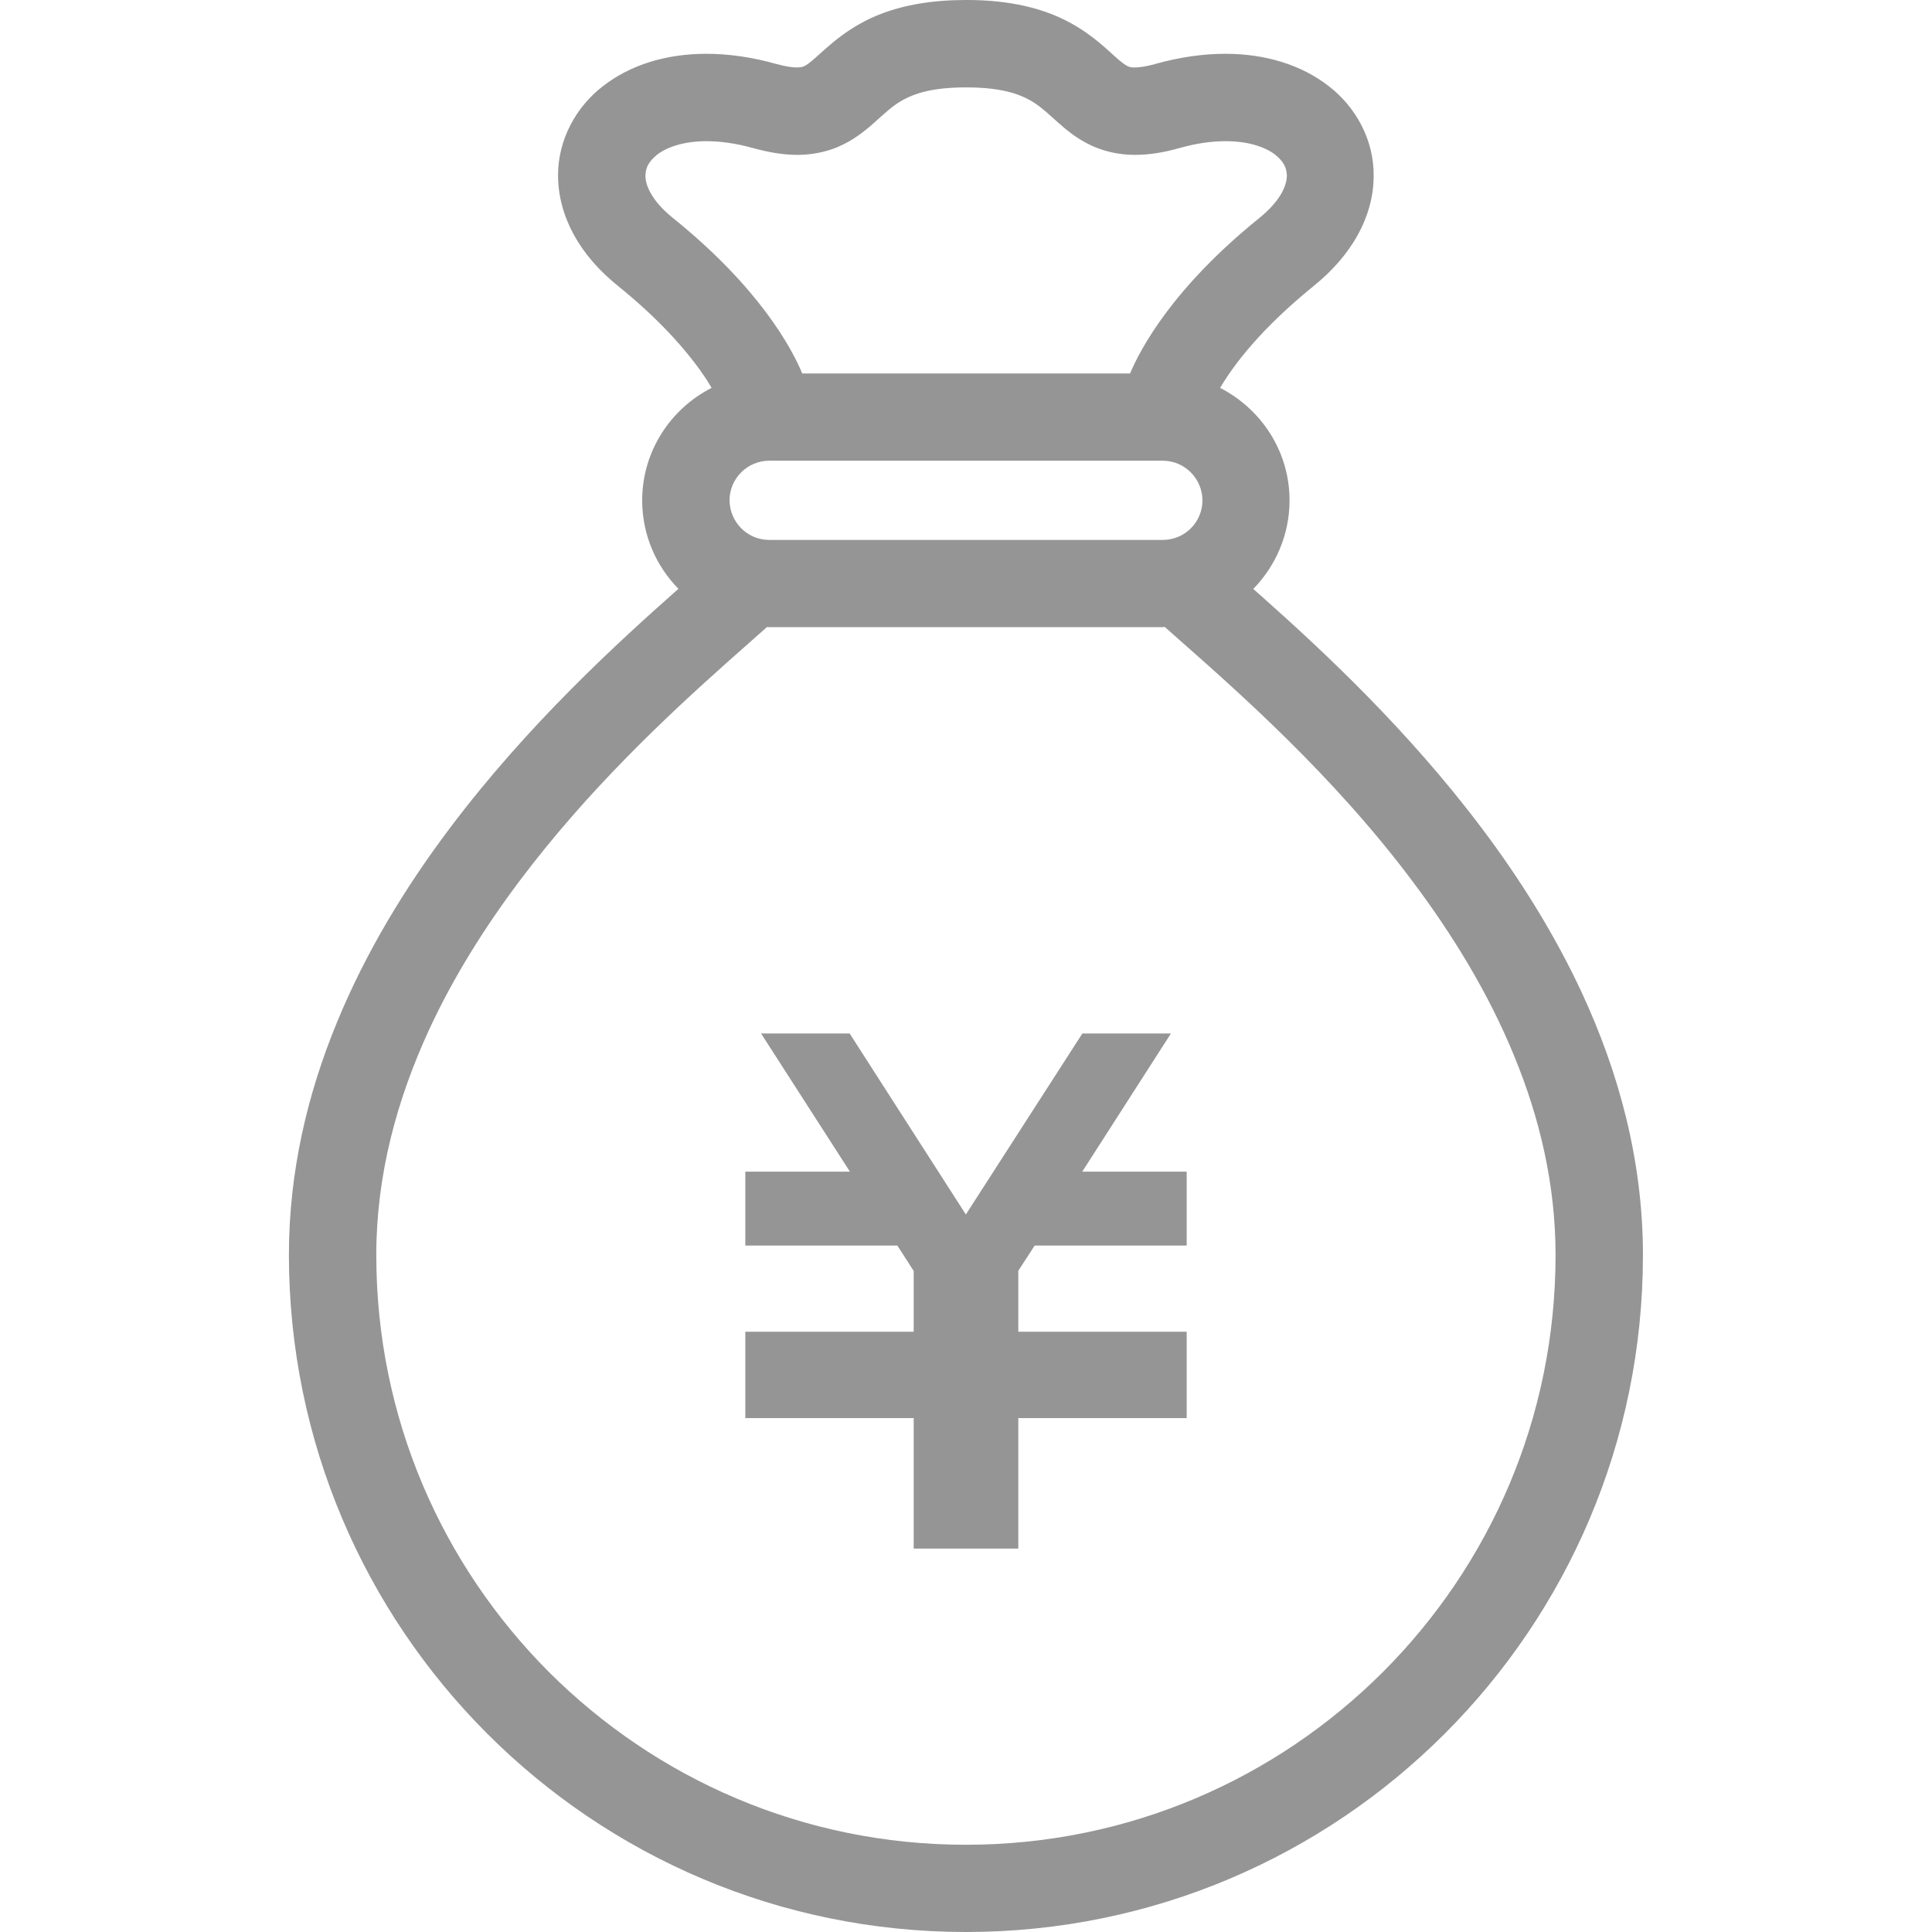
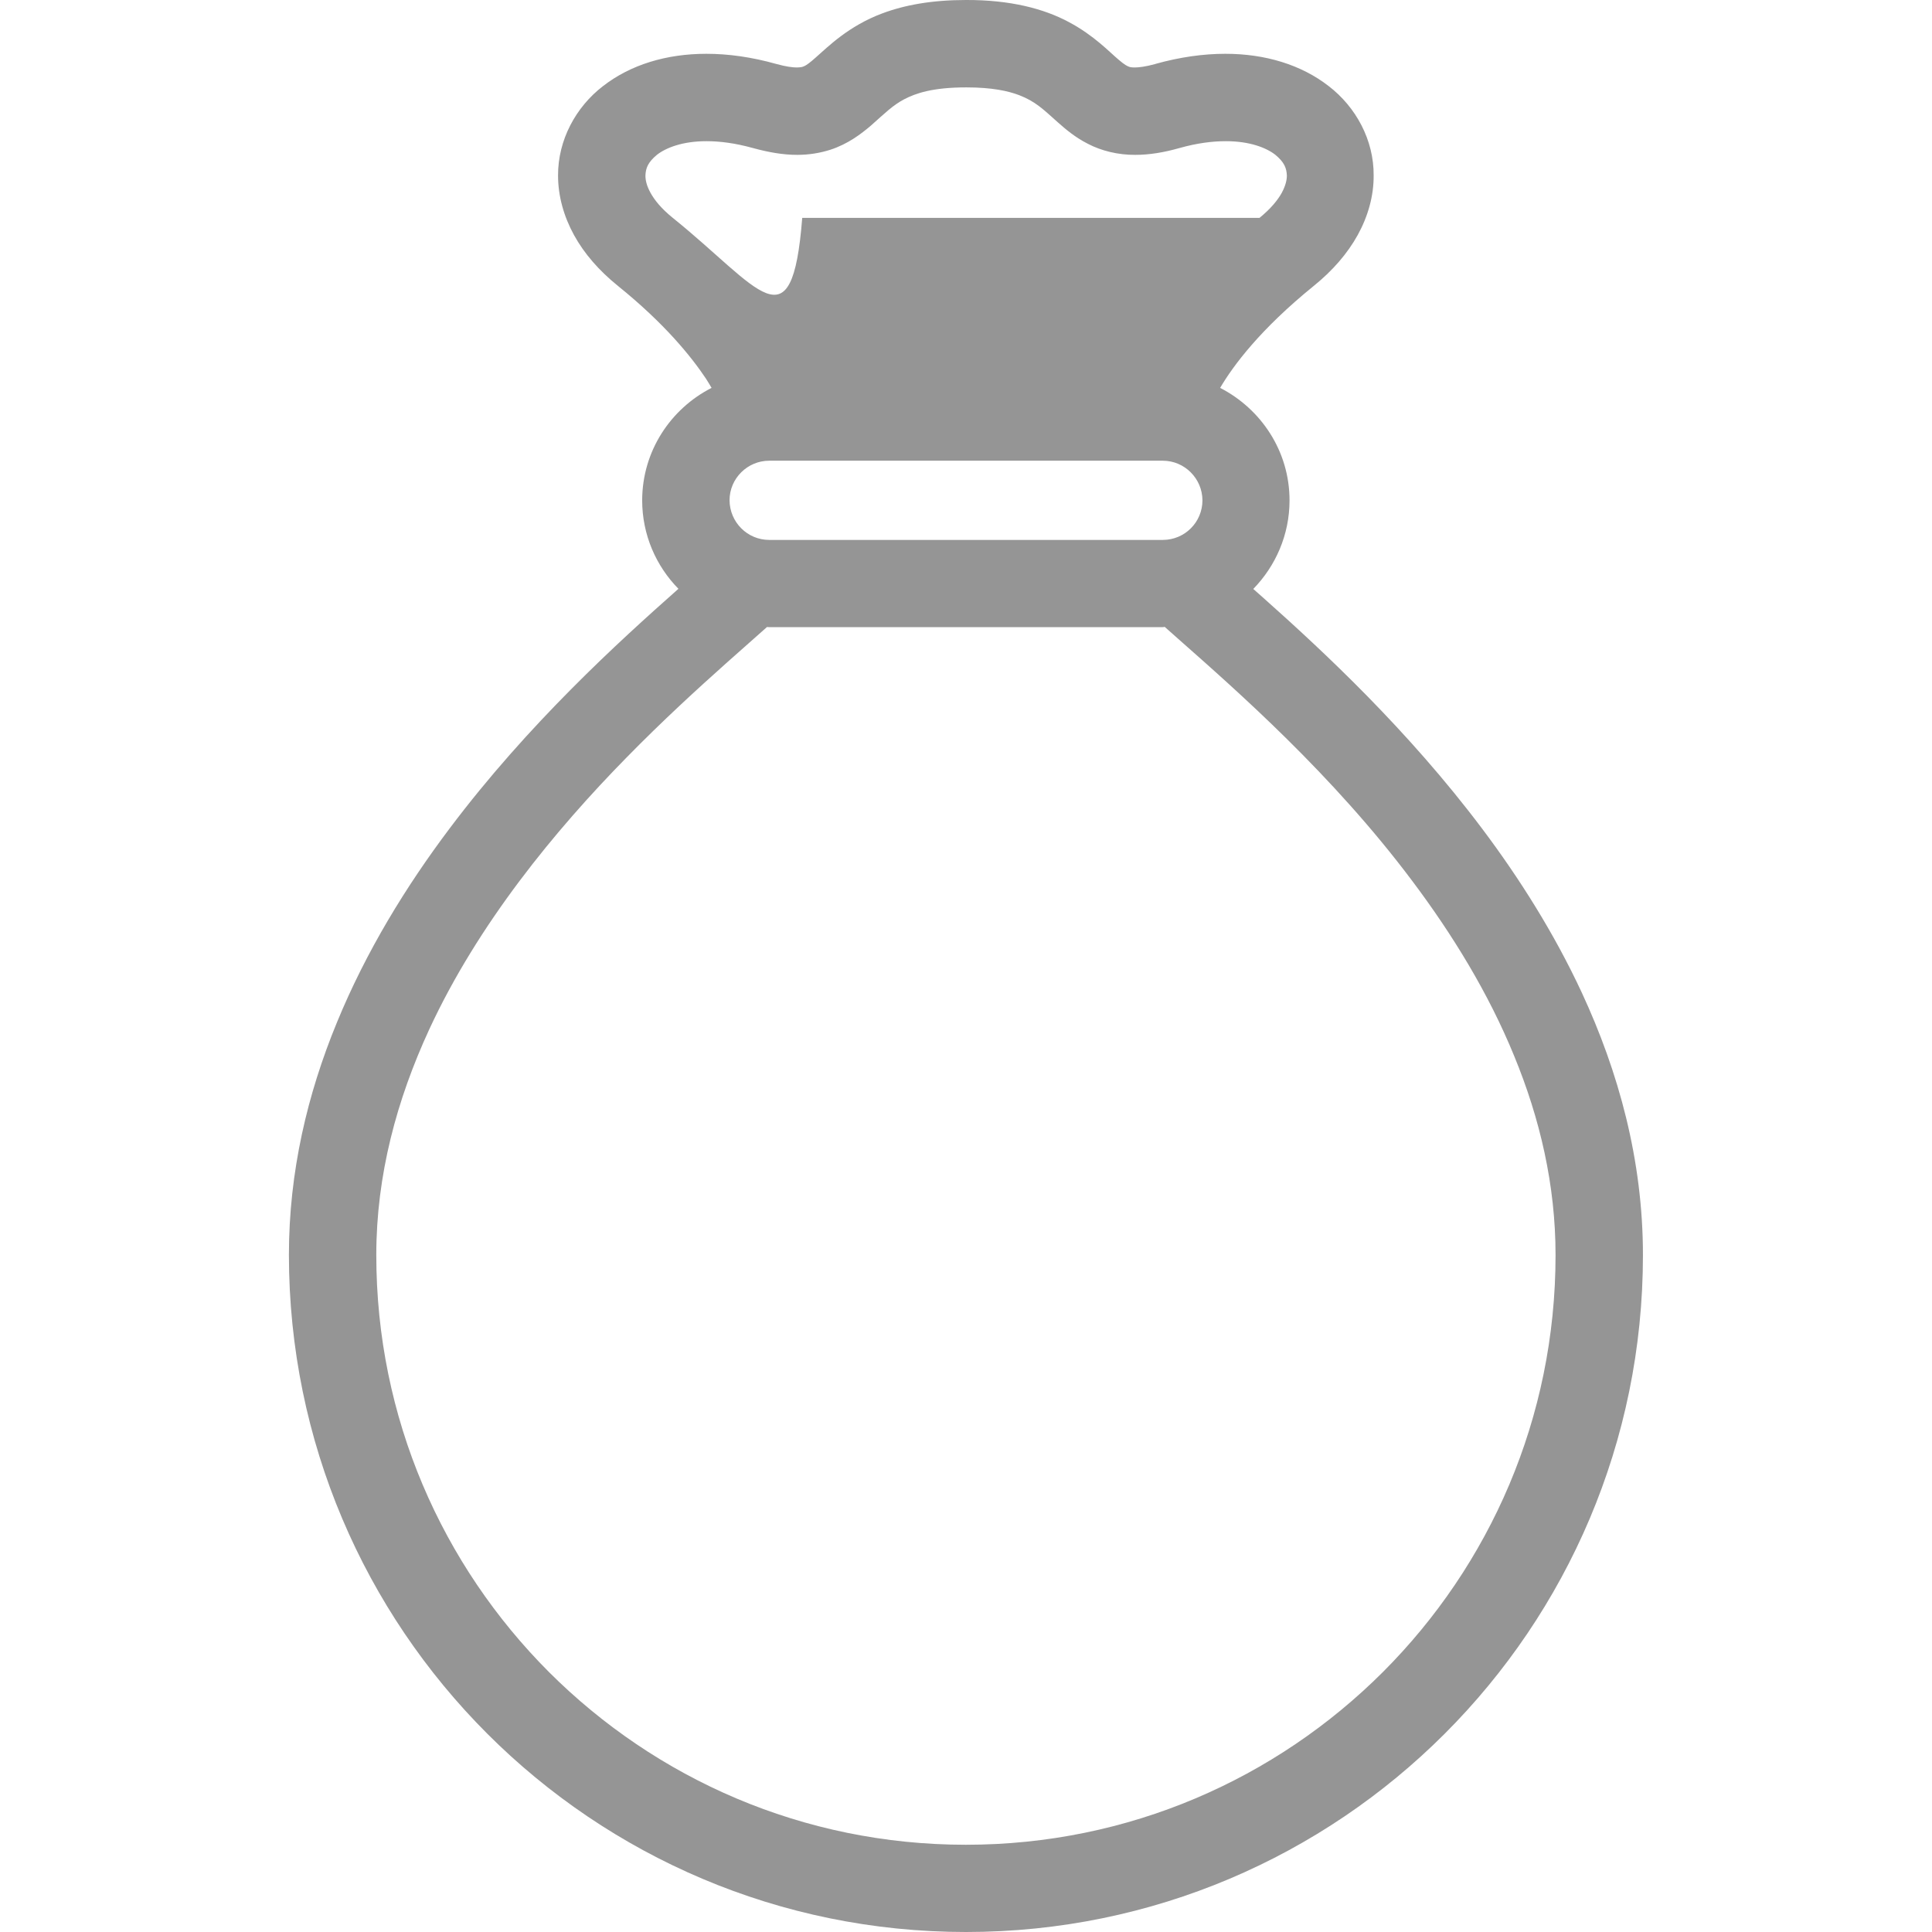
<svg xmlns="http://www.w3.org/2000/svg" version="1.1" id="レイヤー_1" x="0px" y="0px" width="130px" height="130px" viewBox="0 0 130 130" style="enable-background:new 0 0 130 130;" xml:space="preserve">
  <style type="text/css">
	.st0{fill:#555555;}
	.st1{fill:#FFFFFF;}
	.st2{fill:#959595;}
</style>
  <g>
-     <path class="st2" d="M106.43,66.78c-3.73-8.01-9.32-14.72-14.42-19.93c-2.55-2.6-4.98-4.82-6.99-6.61   c-0.24-0.22-0.46-0.4-0.69-0.61c1.5-1.54,2.44-3.64,2.44-5.96c0-3.31-1.91-6.15-4.67-7.57c0.87-1.48,2.68-3.93,6.31-6.87   c1.26-1.02,2.26-2.17,2.95-3.42c0.69-1.25,1.08-2.63,1.07-4c0.02-2.38-1.19-4.61-3.03-6.02c-1.84-1.43-4.26-2.17-6.95-2.17   c-1.48,0-3.05,0.22-4.7,0.68l-0.02,0.01c-0.66,0.18-1.11,0.23-1.37,0.23c-0.22,0-0.32-0.02-0.39-0.05   c-0.12-0.04-0.29-0.12-0.71-0.48c-0.61-0.51-1.64-1.62-3.33-2.52C70.24,0.58,67.97-0.01,65,0c-2.27,0-4.11,0.33-5.63,0.9   c-2.28,0.85-3.67,2.26-4.46,2.95c-0.4,0.36-0.64,0.53-0.77,0.59c-0.14,0.06-0.18,0.09-0.52,0.1c-0.27,0-0.72-0.05-1.4-0.24   l0.47,0.13l-0.47-0.13c-1.64-0.46-3.21-0.68-4.69-0.68c-2.7,0-5.11,0.74-6.95,2.17c-1.84,1.41-3.04,3.64-3.03,6.02   c0,1.37,0.38,2.74,1.07,4c0.69,1.26,1.69,2.4,2.95,3.42c3.16,2.55,4.94,4.76,5.94,6.26c0.15,0.23,0.25,0.41,0.37,0.61   c-2.76,1.41-4.66,4.25-4.67,7.56c0,2.32,0.93,4.42,2.44,5.96c-4.04,3.58-10.1,9.08-15.4,16.13c-2.92,3.88-5.61,8.25-7.58,13.05   c-1.98,4.8-3.23,10.05-3.23,15.64C19.45,109.61,39.84,130,65,130c25.16,0,45.55-20.39,45.55-45.55   C110.55,78.06,108.91,72.12,106.43,66.78z M51.76,36.33c-1.47,0-2.66-1.19-2.67-2.67c0-1.46,1.2-2.66,2.67-2.66h26.48   c1.47,0,2.66,1.2,2.67,2.66c0,1.48-1.19,2.67-2.67,2.67H51.76z M45.27,14.66c-0.77-0.62-1.24-1.21-1.5-1.69   c-0.27-0.49-0.34-0.86-0.34-1.16c0.02-0.5,0.17-0.89,0.77-1.39c0.6-0.47,1.71-0.92,3.34-0.92c0.89,0,1.94,0.13,3.11,0.46   l-0.47-0.13l0.48,0.13c1.06,0.29,2.03,0.46,2.98,0.46c0.78,0,1.53-0.12,2.22-0.34c1.21-0.39,2.09-1.08,2.72-1.61   c0.95-0.84,1.48-1.38,2.26-1.79c0.77-0.4,1.9-0.8,4.18-0.8c1.73,0,2.81,0.24,3.55,0.52c1.11,0.43,1.61,0.94,2.62,1.84   c0.5,0.44,1.13,0.99,2.02,1.44c0.88,0.46,2.01,0.75,3.18,0.74c0.95,0,1.92-0.16,2.98-0.46h0c1.17-0.33,2.21-0.46,3.11-0.46   c1.63,0,2.74,0.45,3.34,0.92c0.6,0.5,0.75,0.89,0.77,1.39c0,0.3-0.08,0.67-0.34,1.16c-0.27,0.49-0.74,1.07-1.5,1.69   c-5.83,4.7-8.01,8.8-8.71,10.47H53.98C53.29,23.46,51.11,19.36,45.27,14.66z M93.05,112.51c-7.19,7.18-17.09,11.62-28.06,11.62   c-10.96,0-20.86-4.44-28.05-11.62c-7.18-7.19-11.62-17.09-11.62-28.06c0-5.38,1.38-10.46,3.57-15.2   c3.29-7.1,8.45-13.37,13.28-18.29c2.41-2.46,4.74-4.59,6.7-6.34c1.03-0.91,1.94-1.72,2.74-2.43c0.05,0,0.09,0.01,0.14,0.01h26.48   c0.05,0,0.1-0.01,0.14-0.02c0.3,0.26,0.57,0.51,0.9,0.8c3.96,3.5,10.38,9.12,15.76,16.3c2.69,3.58,5.12,7.53,6.85,11.76   c1.74,4.22,2.79,8.7,2.79,13.41C104.67,95.42,100.24,105.32,93.05,112.51z" />
-     <polygon class="st2" points="79.85,83.81 69.62,83.81 68.52,85.51 68.52,89.61 79.85,89.61 79.85,89.62 79.85,94.59 79.85,95.42    68.52,95.42 68.52,104.2 61.48,104.2 61.48,95.42 50.15,95.42 50.15,94.59 50.15,89.62 50.15,89.61 61.48,89.61 61.48,85.52    60.38,83.81 50.15,83.81 50.15,78.84 57.19,78.84 51.21,69.54 57.17,69.54 64.99,81.72 72.83,69.54 78.79,69.54 72.82,78.84    79.85,78.84  " />
+     <path class="st2" d="M106.43,66.78c-3.73-8.01-9.32-14.72-14.42-19.93c-2.55-2.6-4.98-4.82-6.99-6.61   c-0.24-0.22-0.46-0.4-0.69-0.61c1.5-1.54,2.44-3.64,2.44-5.96c0-3.31-1.91-6.15-4.67-7.57c0.87-1.48,2.68-3.93,6.31-6.87   c1.26-1.02,2.26-2.17,2.95-3.42c0.69-1.25,1.08-2.63,1.07-4c0.02-2.38-1.19-4.61-3.03-6.02c-1.84-1.43-4.26-2.17-6.95-2.17   c-1.48,0-3.05,0.22-4.7,0.68l-0.02,0.01c-0.66,0.18-1.11,0.23-1.37,0.23c-0.22,0-0.32-0.02-0.39-0.05   c-0.12-0.04-0.29-0.12-0.71-0.48c-0.61-0.51-1.64-1.62-3.33-2.52C70.24,0.58,67.97-0.01,65,0c-2.27,0-4.11,0.33-5.63,0.9   c-2.28,0.85-3.67,2.26-4.46,2.95c-0.4,0.36-0.64,0.53-0.77,0.59c-0.14,0.06-0.18,0.09-0.52,0.1c-0.27,0-0.72-0.05-1.4-0.24   l0.47,0.13l-0.47-0.13c-1.64-0.46-3.21-0.68-4.69-0.68c-2.7,0-5.11,0.74-6.95,2.17c-1.84,1.41-3.04,3.64-3.03,6.02   c0,1.37,0.38,2.74,1.07,4c0.69,1.26,1.69,2.4,2.95,3.42c3.16,2.55,4.94,4.76,5.94,6.26c0.15,0.23,0.25,0.41,0.37,0.61   c-2.76,1.41-4.66,4.25-4.67,7.56c0,2.32,0.93,4.42,2.44,5.96c-4.04,3.58-10.1,9.08-15.4,16.13c-2.92,3.88-5.61,8.25-7.58,13.05   c-1.98,4.8-3.23,10.05-3.23,15.64C19.45,109.61,39.84,130,65,130c25.16,0,45.55-20.39,45.55-45.55   C110.55,78.06,108.91,72.12,106.43,66.78z M51.76,36.33c-1.47,0-2.66-1.19-2.67-2.67c0-1.46,1.2-2.66,2.67-2.66h26.48   c1.47,0,2.66,1.2,2.67,2.66c0,1.48-1.19,2.67-2.67,2.67H51.76z M45.27,14.66c-0.77-0.62-1.24-1.21-1.5-1.69   c-0.27-0.49-0.34-0.86-0.34-1.16c0.02-0.5,0.17-0.89,0.77-1.39c0.6-0.47,1.71-0.92,3.34-0.92c0.89,0,1.94,0.13,3.11,0.46   l-0.47-0.13l0.48,0.13c1.06,0.29,2.03,0.46,2.98,0.46c0.78,0,1.53-0.12,2.22-0.34c1.21-0.39,2.09-1.08,2.72-1.61   c0.95-0.84,1.48-1.38,2.26-1.79c0.77-0.4,1.9-0.8,4.18-0.8c1.73,0,2.81,0.24,3.55,0.52c1.11,0.43,1.61,0.94,2.62,1.84   c0.5,0.44,1.13,0.99,2.02,1.44c0.88,0.46,2.01,0.75,3.18,0.74c0.95,0,1.92-0.16,2.98-0.46h0c1.17-0.33,2.21-0.46,3.11-0.46   c1.63,0,2.74,0.45,3.34,0.92c0.6,0.5,0.75,0.89,0.77,1.39c0,0.3-0.08,0.67-0.34,1.16c-0.27,0.49-0.74,1.07-1.5,1.69   H53.98C53.29,23.46,51.11,19.36,45.27,14.66z M93.05,112.51c-7.19,7.18-17.09,11.62-28.06,11.62   c-10.96,0-20.86-4.44-28.05-11.62c-7.18-7.19-11.62-17.09-11.62-28.06c0-5.38,1.38-10.46,3.57-15.2   c3.29-7.1,8.45-13.37,13.28-18.29c2.41-2.46,4.74-4.59,6.7-6.34c1.03-0.91,1.94-1.72,2.74-2.43c0.05,0,0.09,0.01,0.14,0.01h26.48   c0.05,0,0.1-0.01,0.14-0.02c0.3,0.26,0.57,0.51,0.9,0.8c3.96,3.5,10.38,9.12,15.76,16.3c2.69,3.58,5.12,7.53,6.85,11.76   c1.74,4.22,2.79,8.7,2.79,13.41C104.67,95.42,100.24,105.32,93.05,112.51z" />
  </g>
</svg>